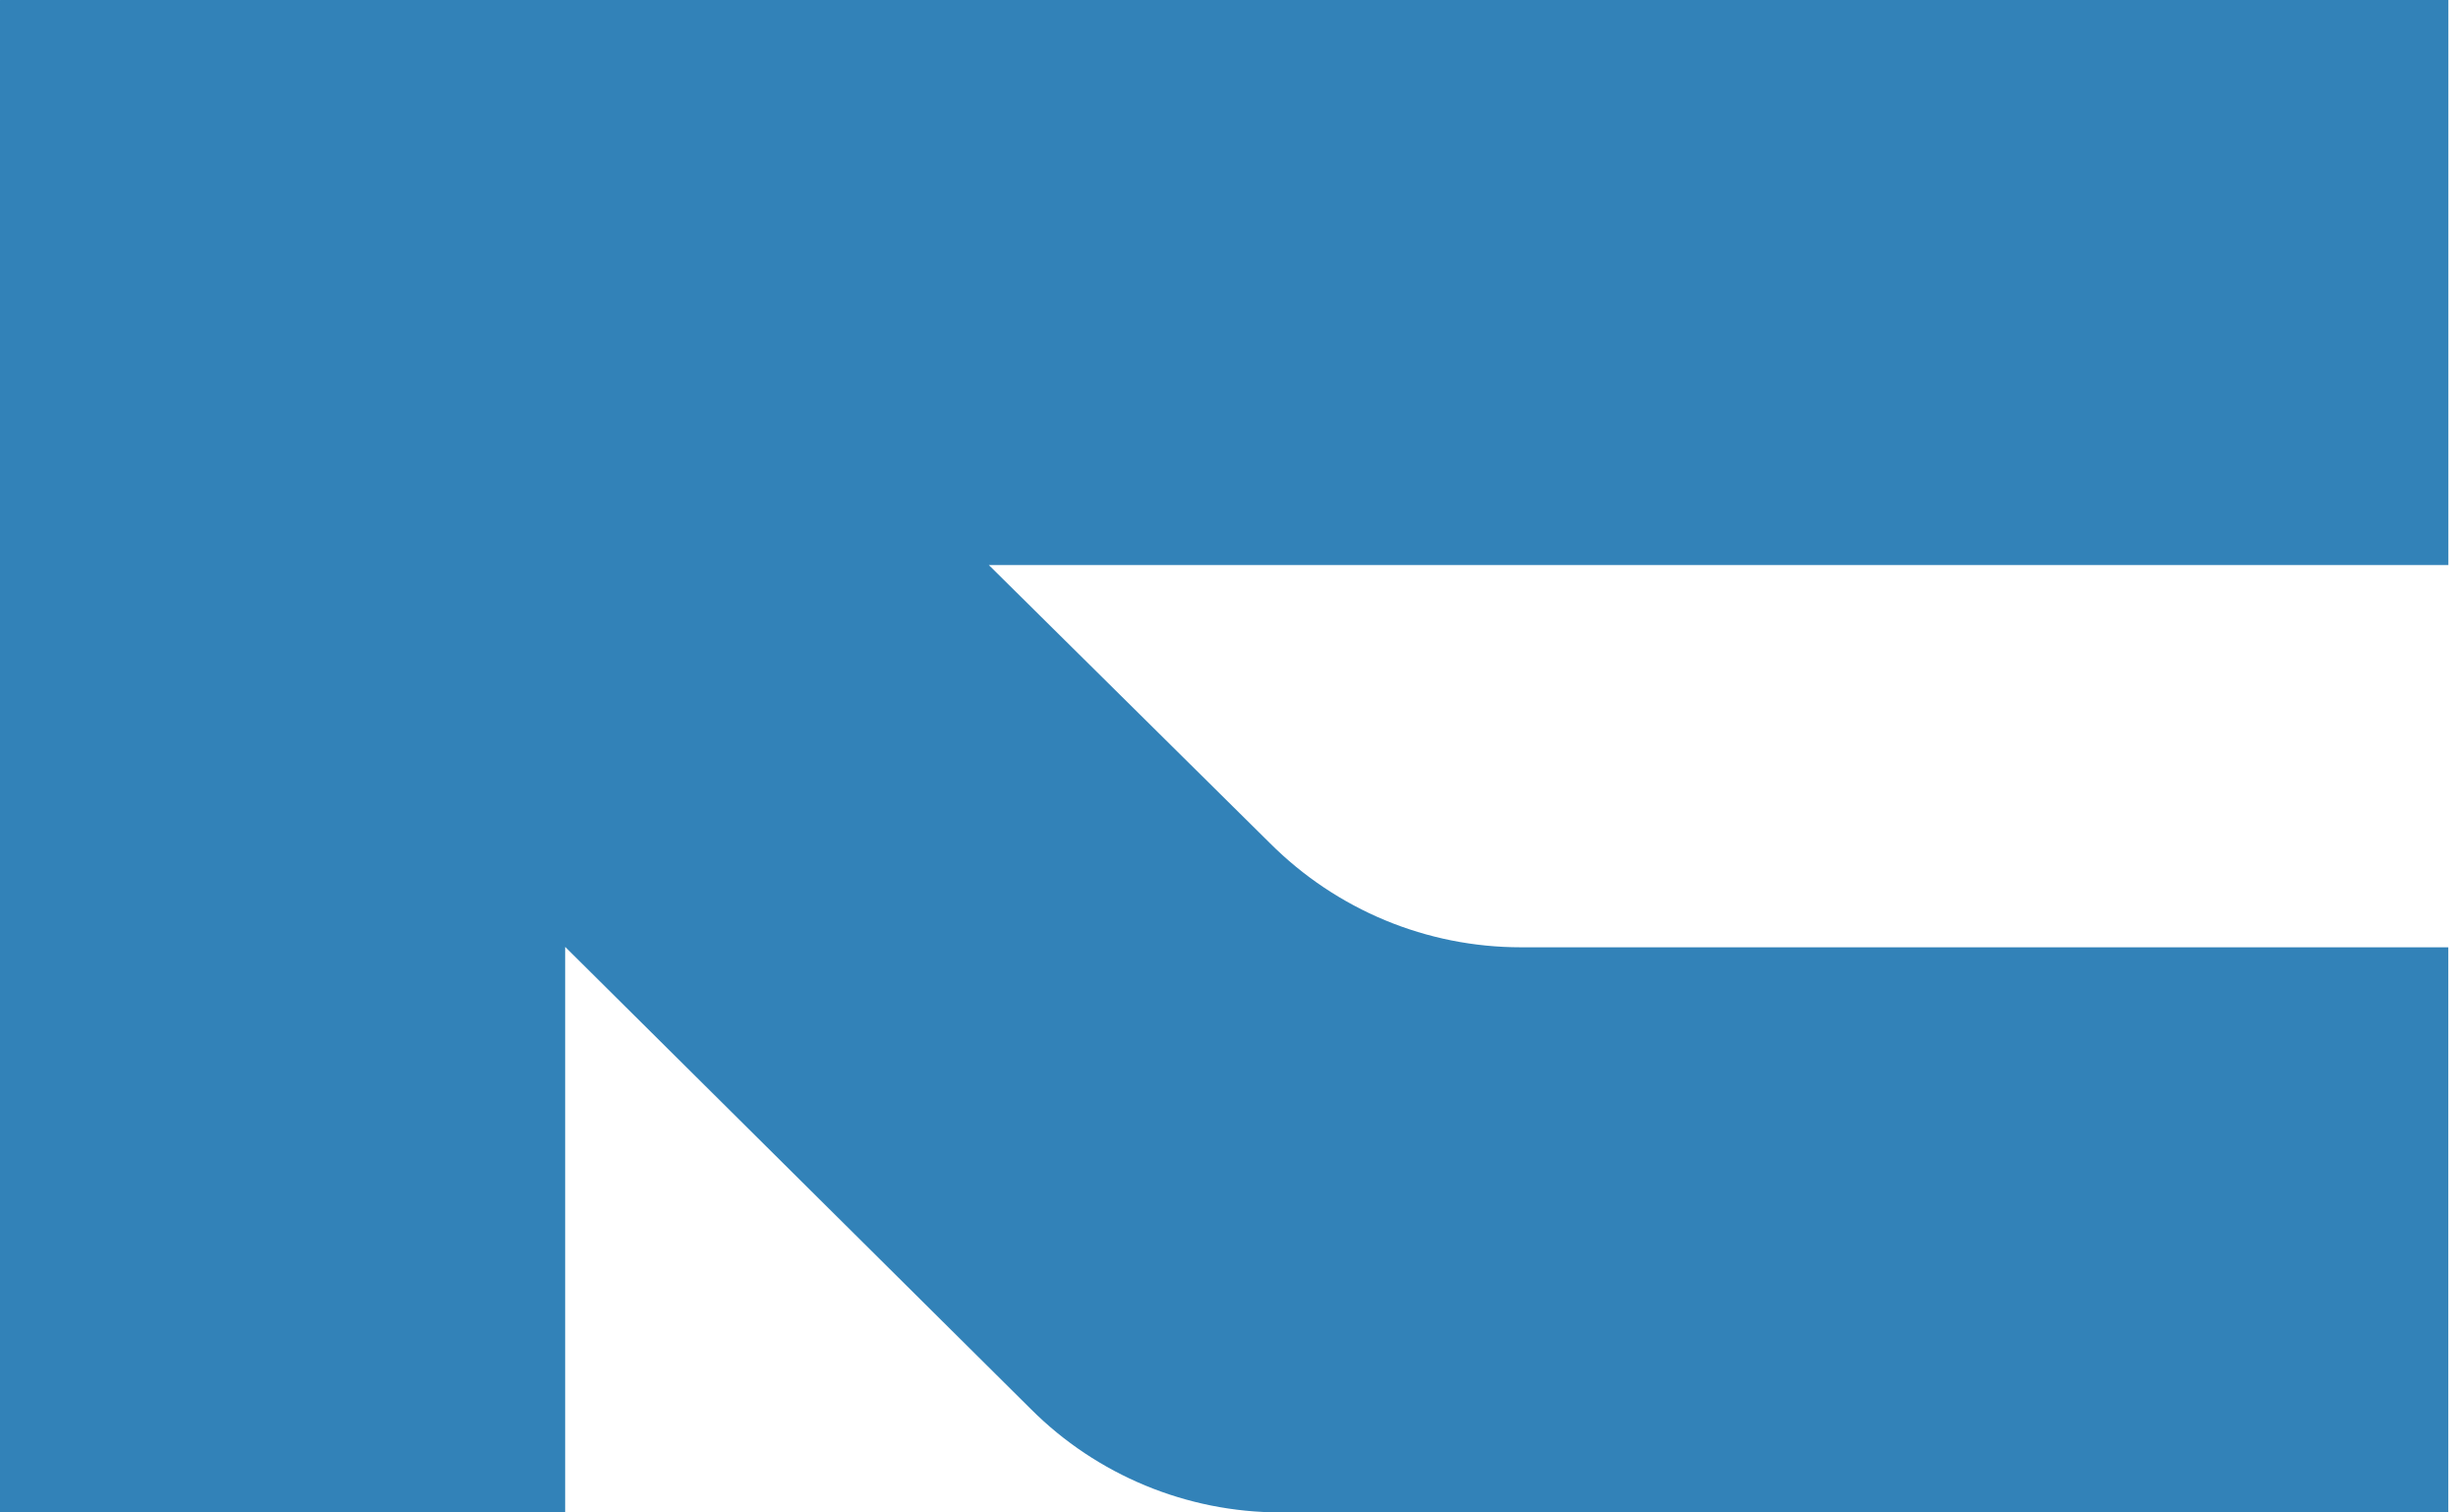
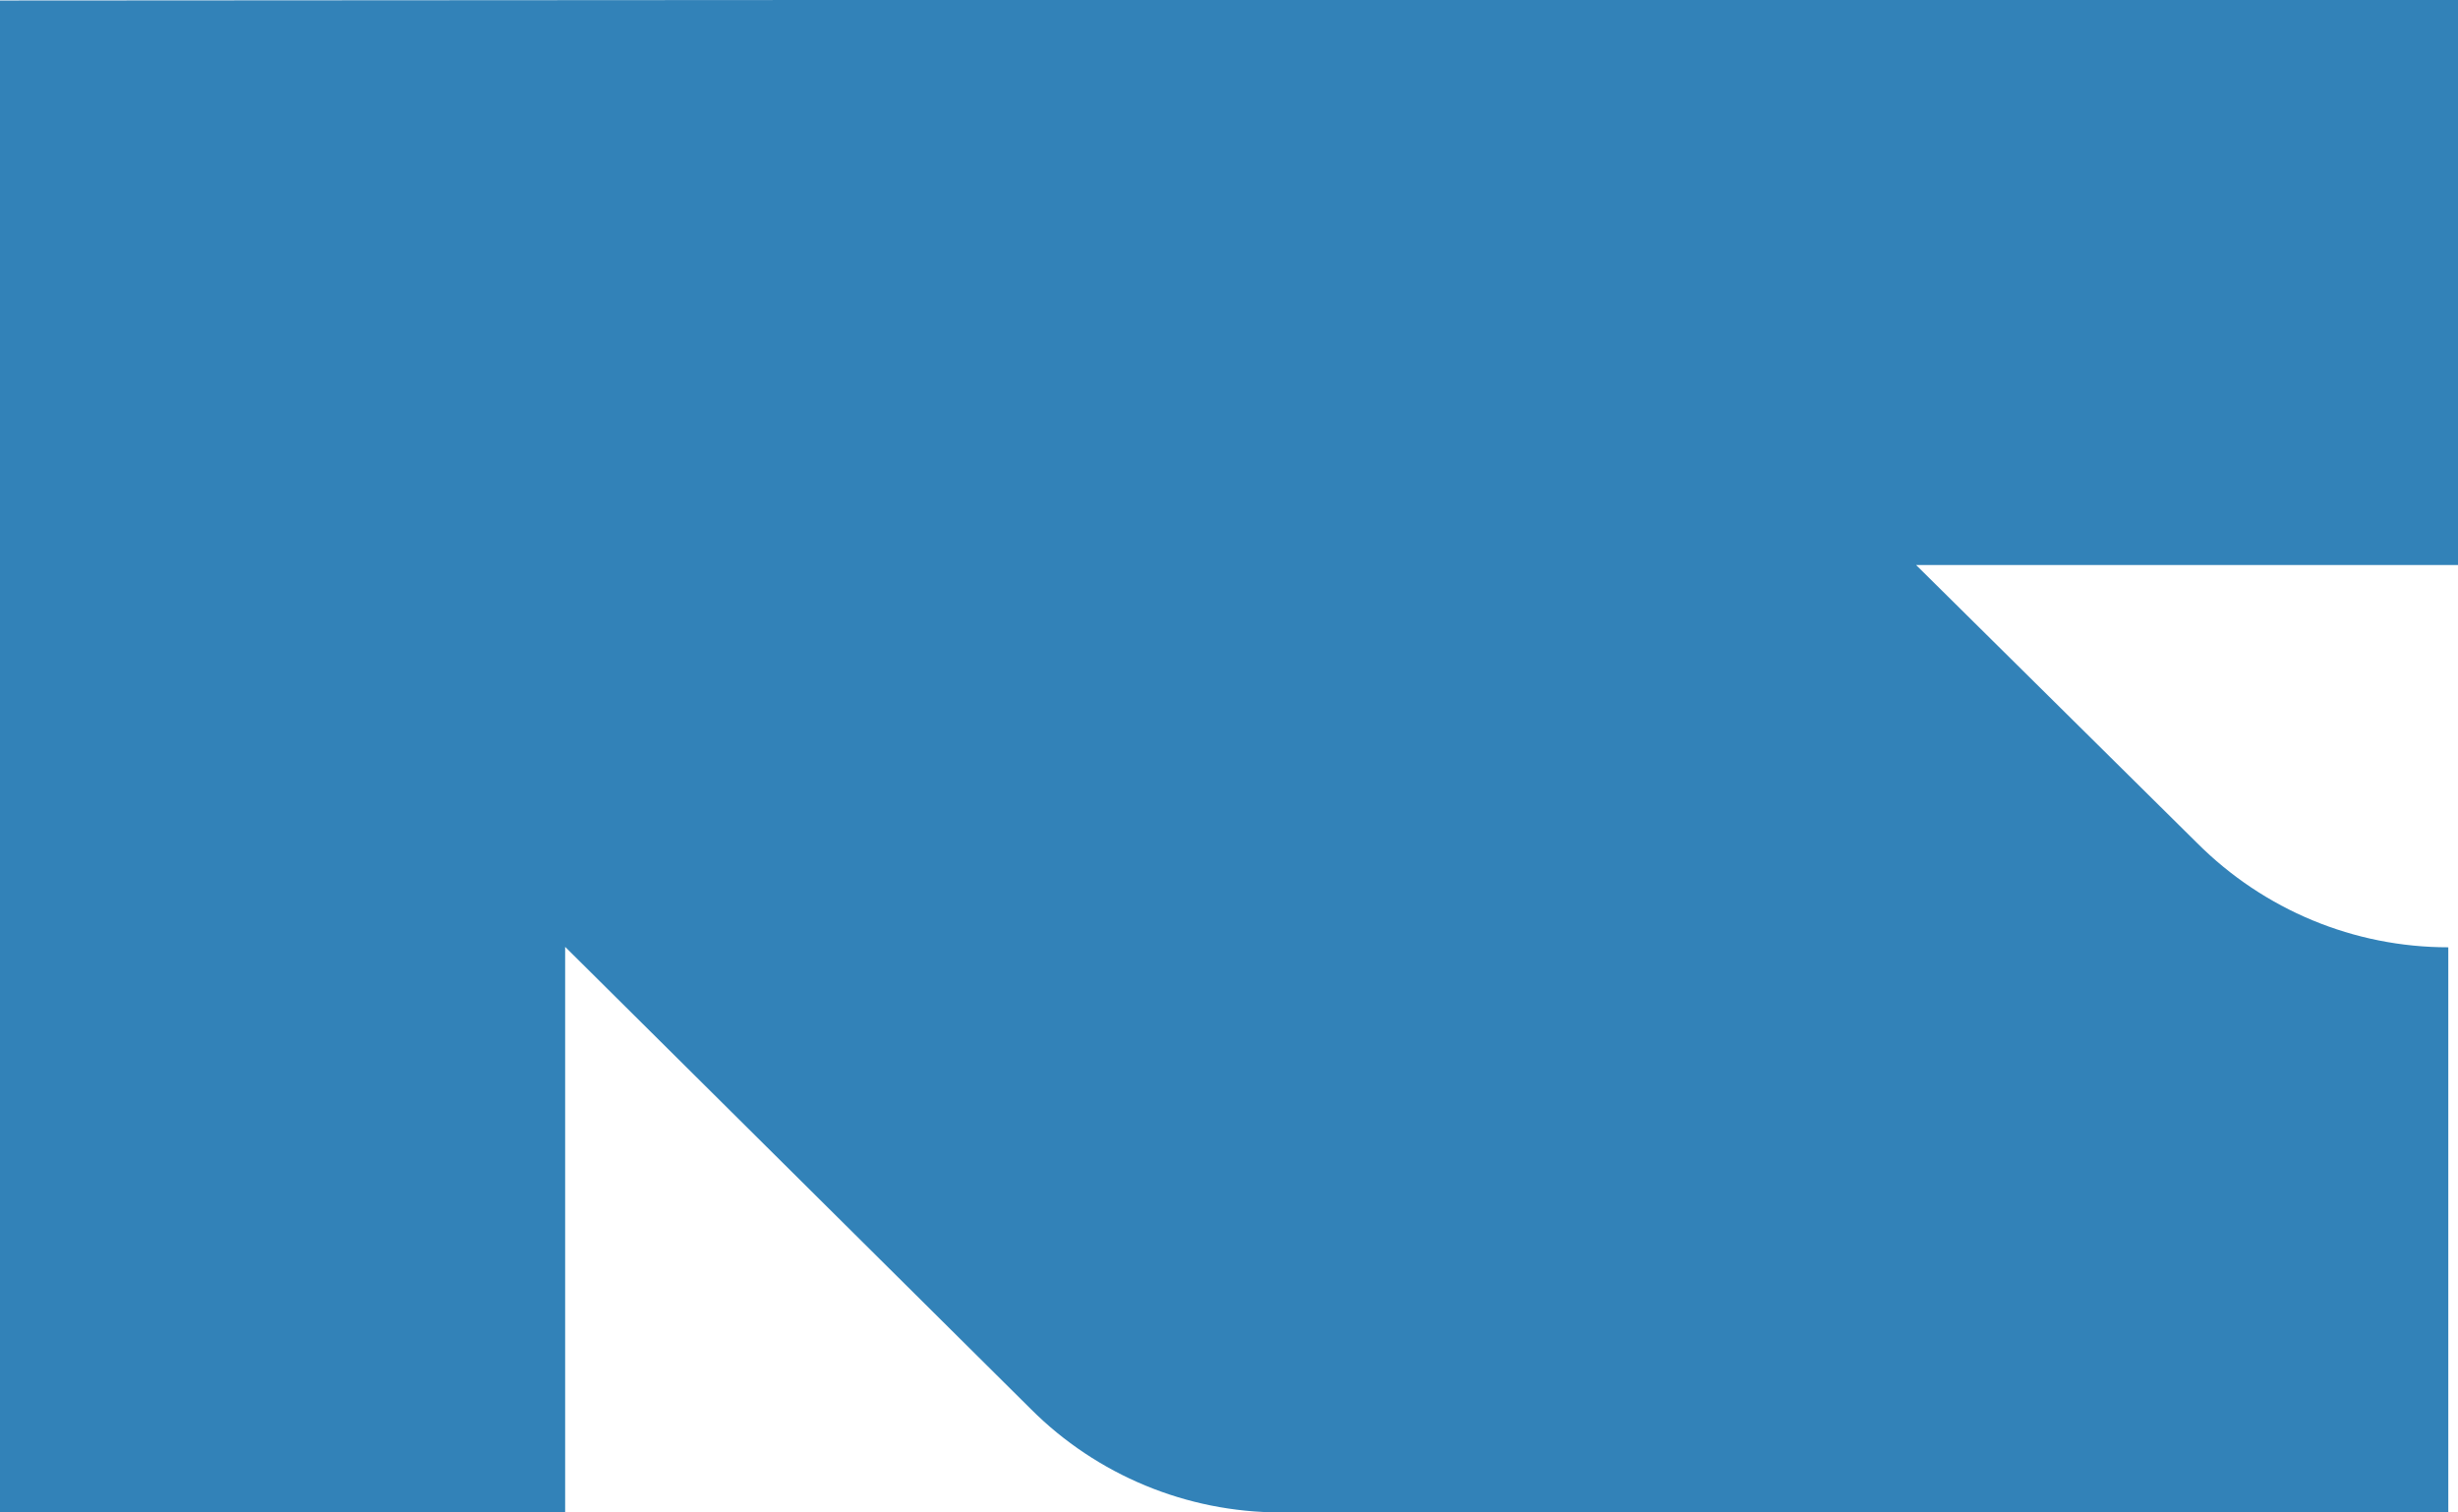
<svg xmlns="http://www.w3.org/2000/svg" fill="none" height="24" viewBox="0 0 39 24" width="39">
-   <path d="m0 .008v23.992h8.967v-8.975l7.392 7.337c1.045 1.045 2.472 1.637 3.953 1.637h18.534v-8.967h-14.713c-1.497 0-2.924-.593-3.984-1.653l-4.46-4.413h23.158v-8.967h-38.846z" fill="#3282B8" />
+   <path d="m0 .008v23.992h8.967v-8.975l7.392 7.337c1.045 1.045 2.472 1.637 3.953 1.637h18.534v-8.967c-1.497 0-2.924-.593-3.984-1.653l-4.46-4.413h23.158v-8.967h-38.846z" fill="#3282B8" />
</svg>